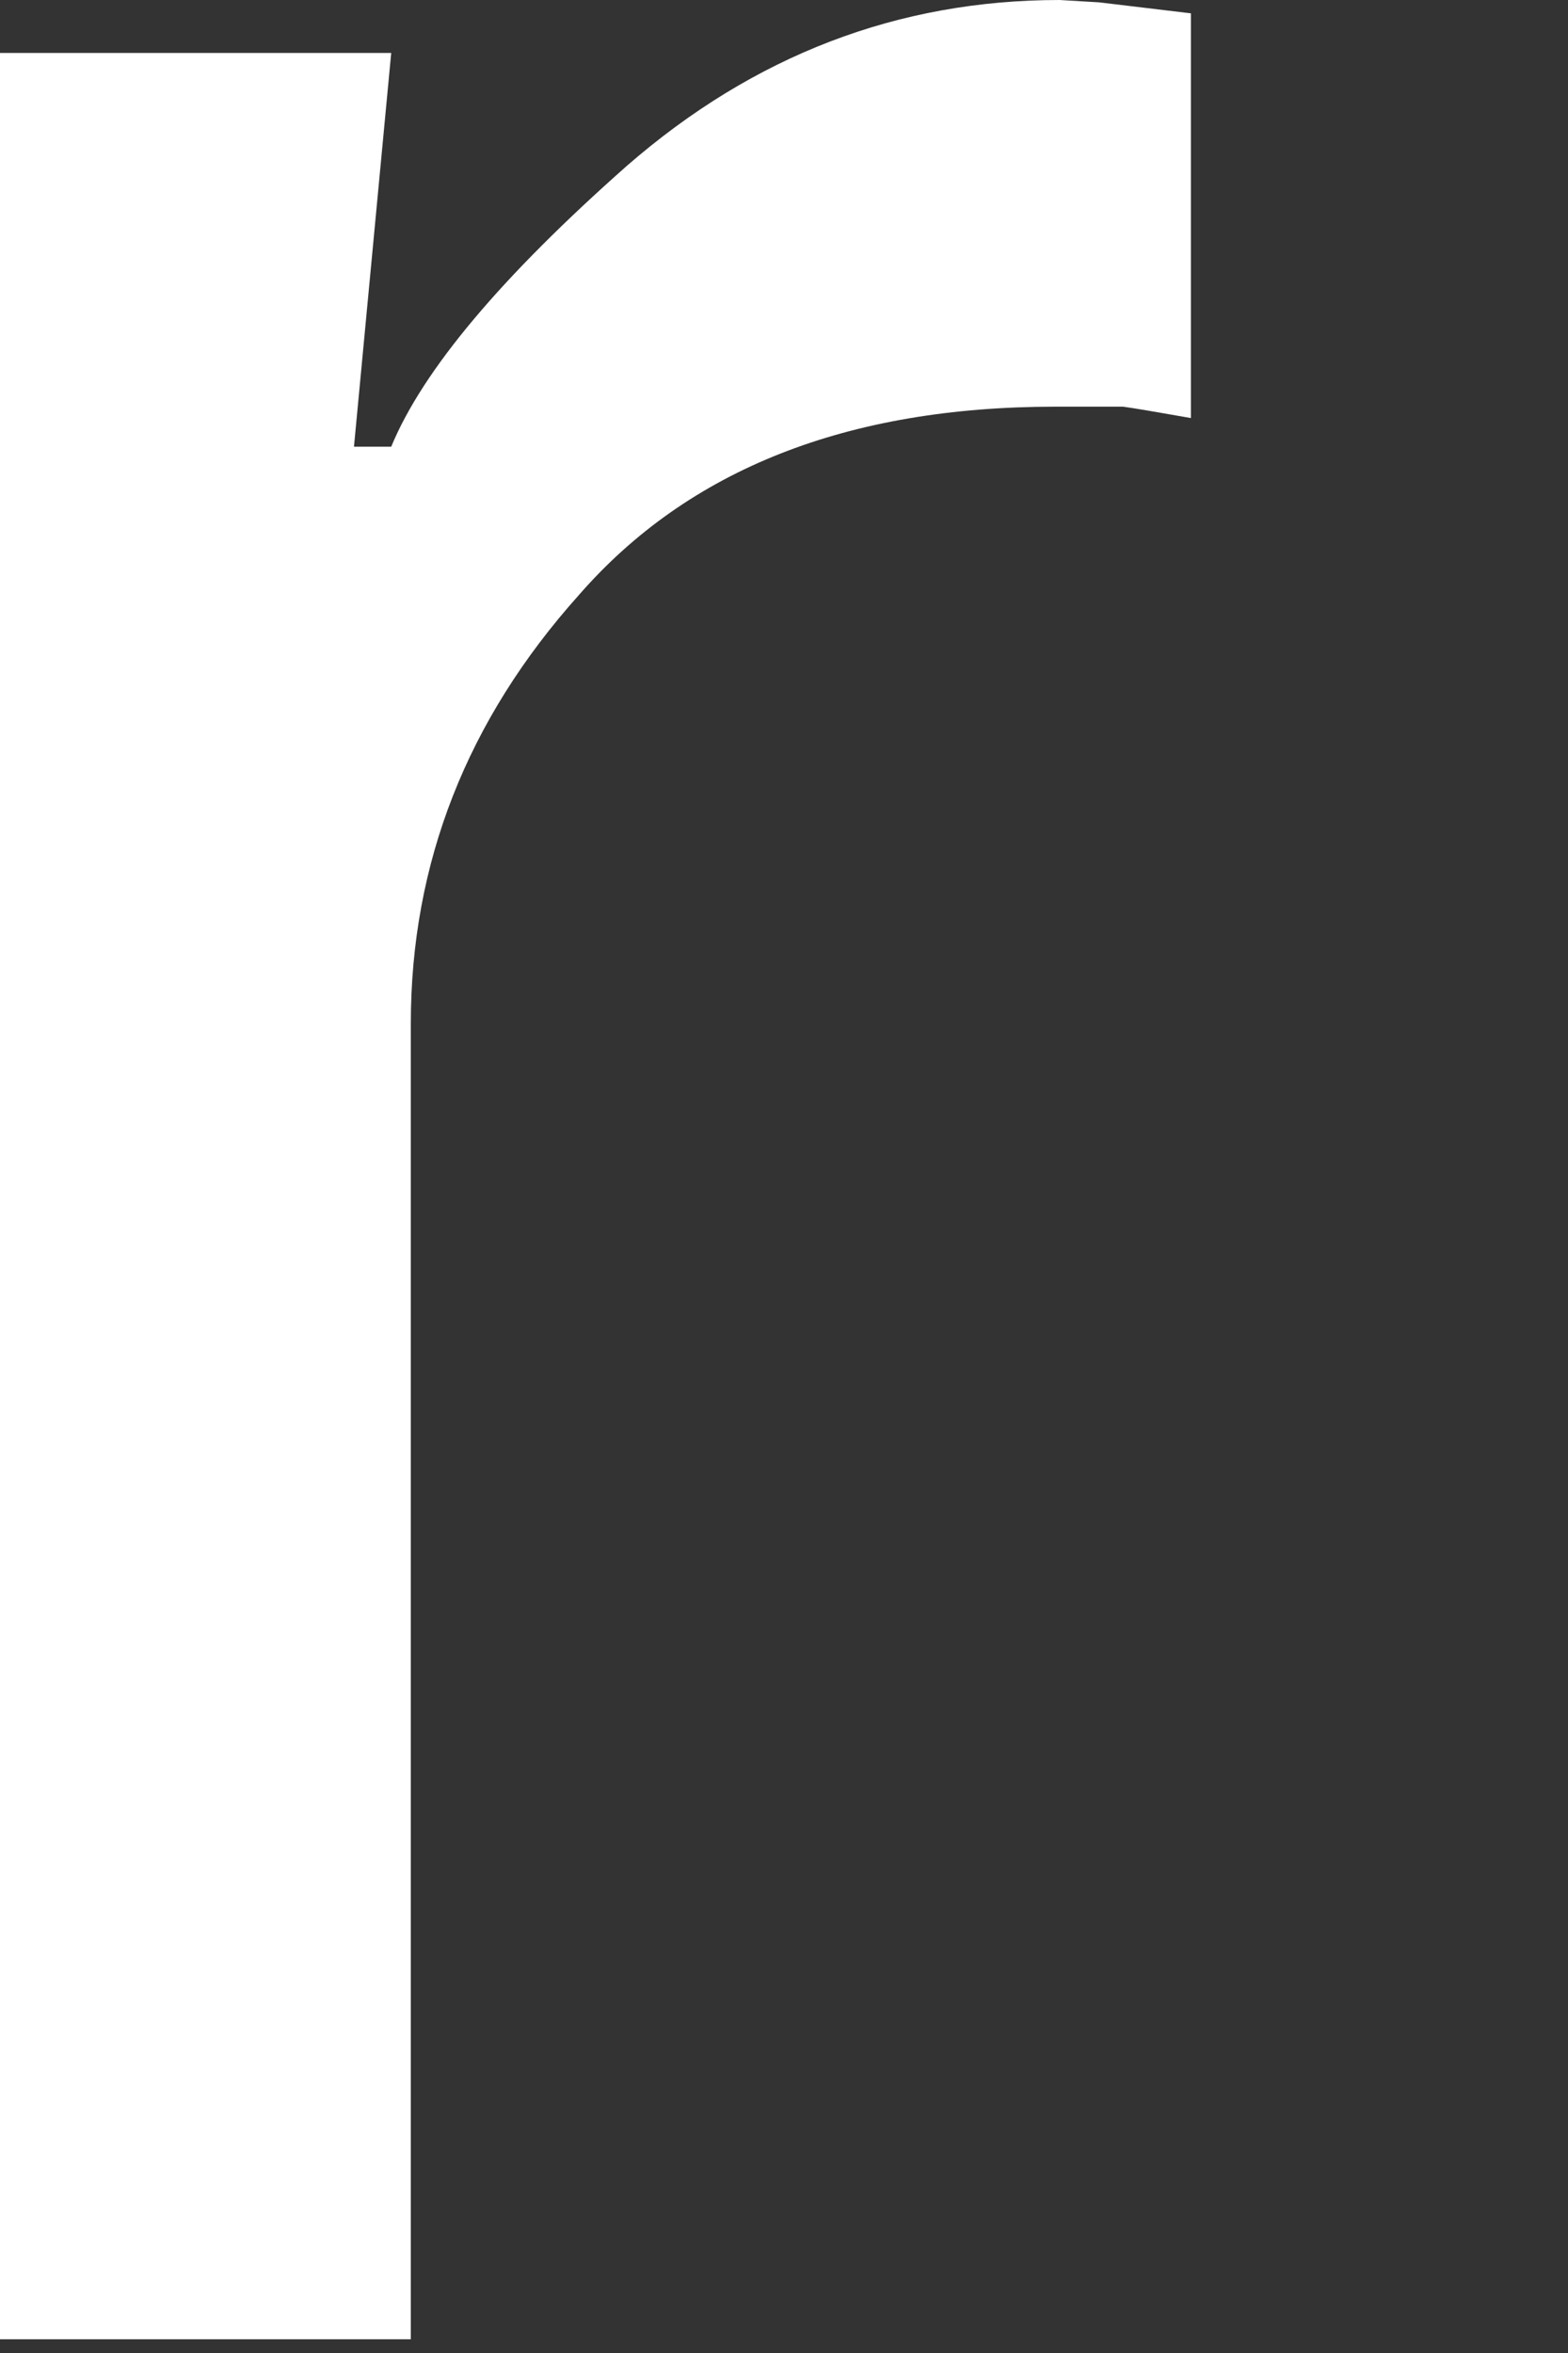
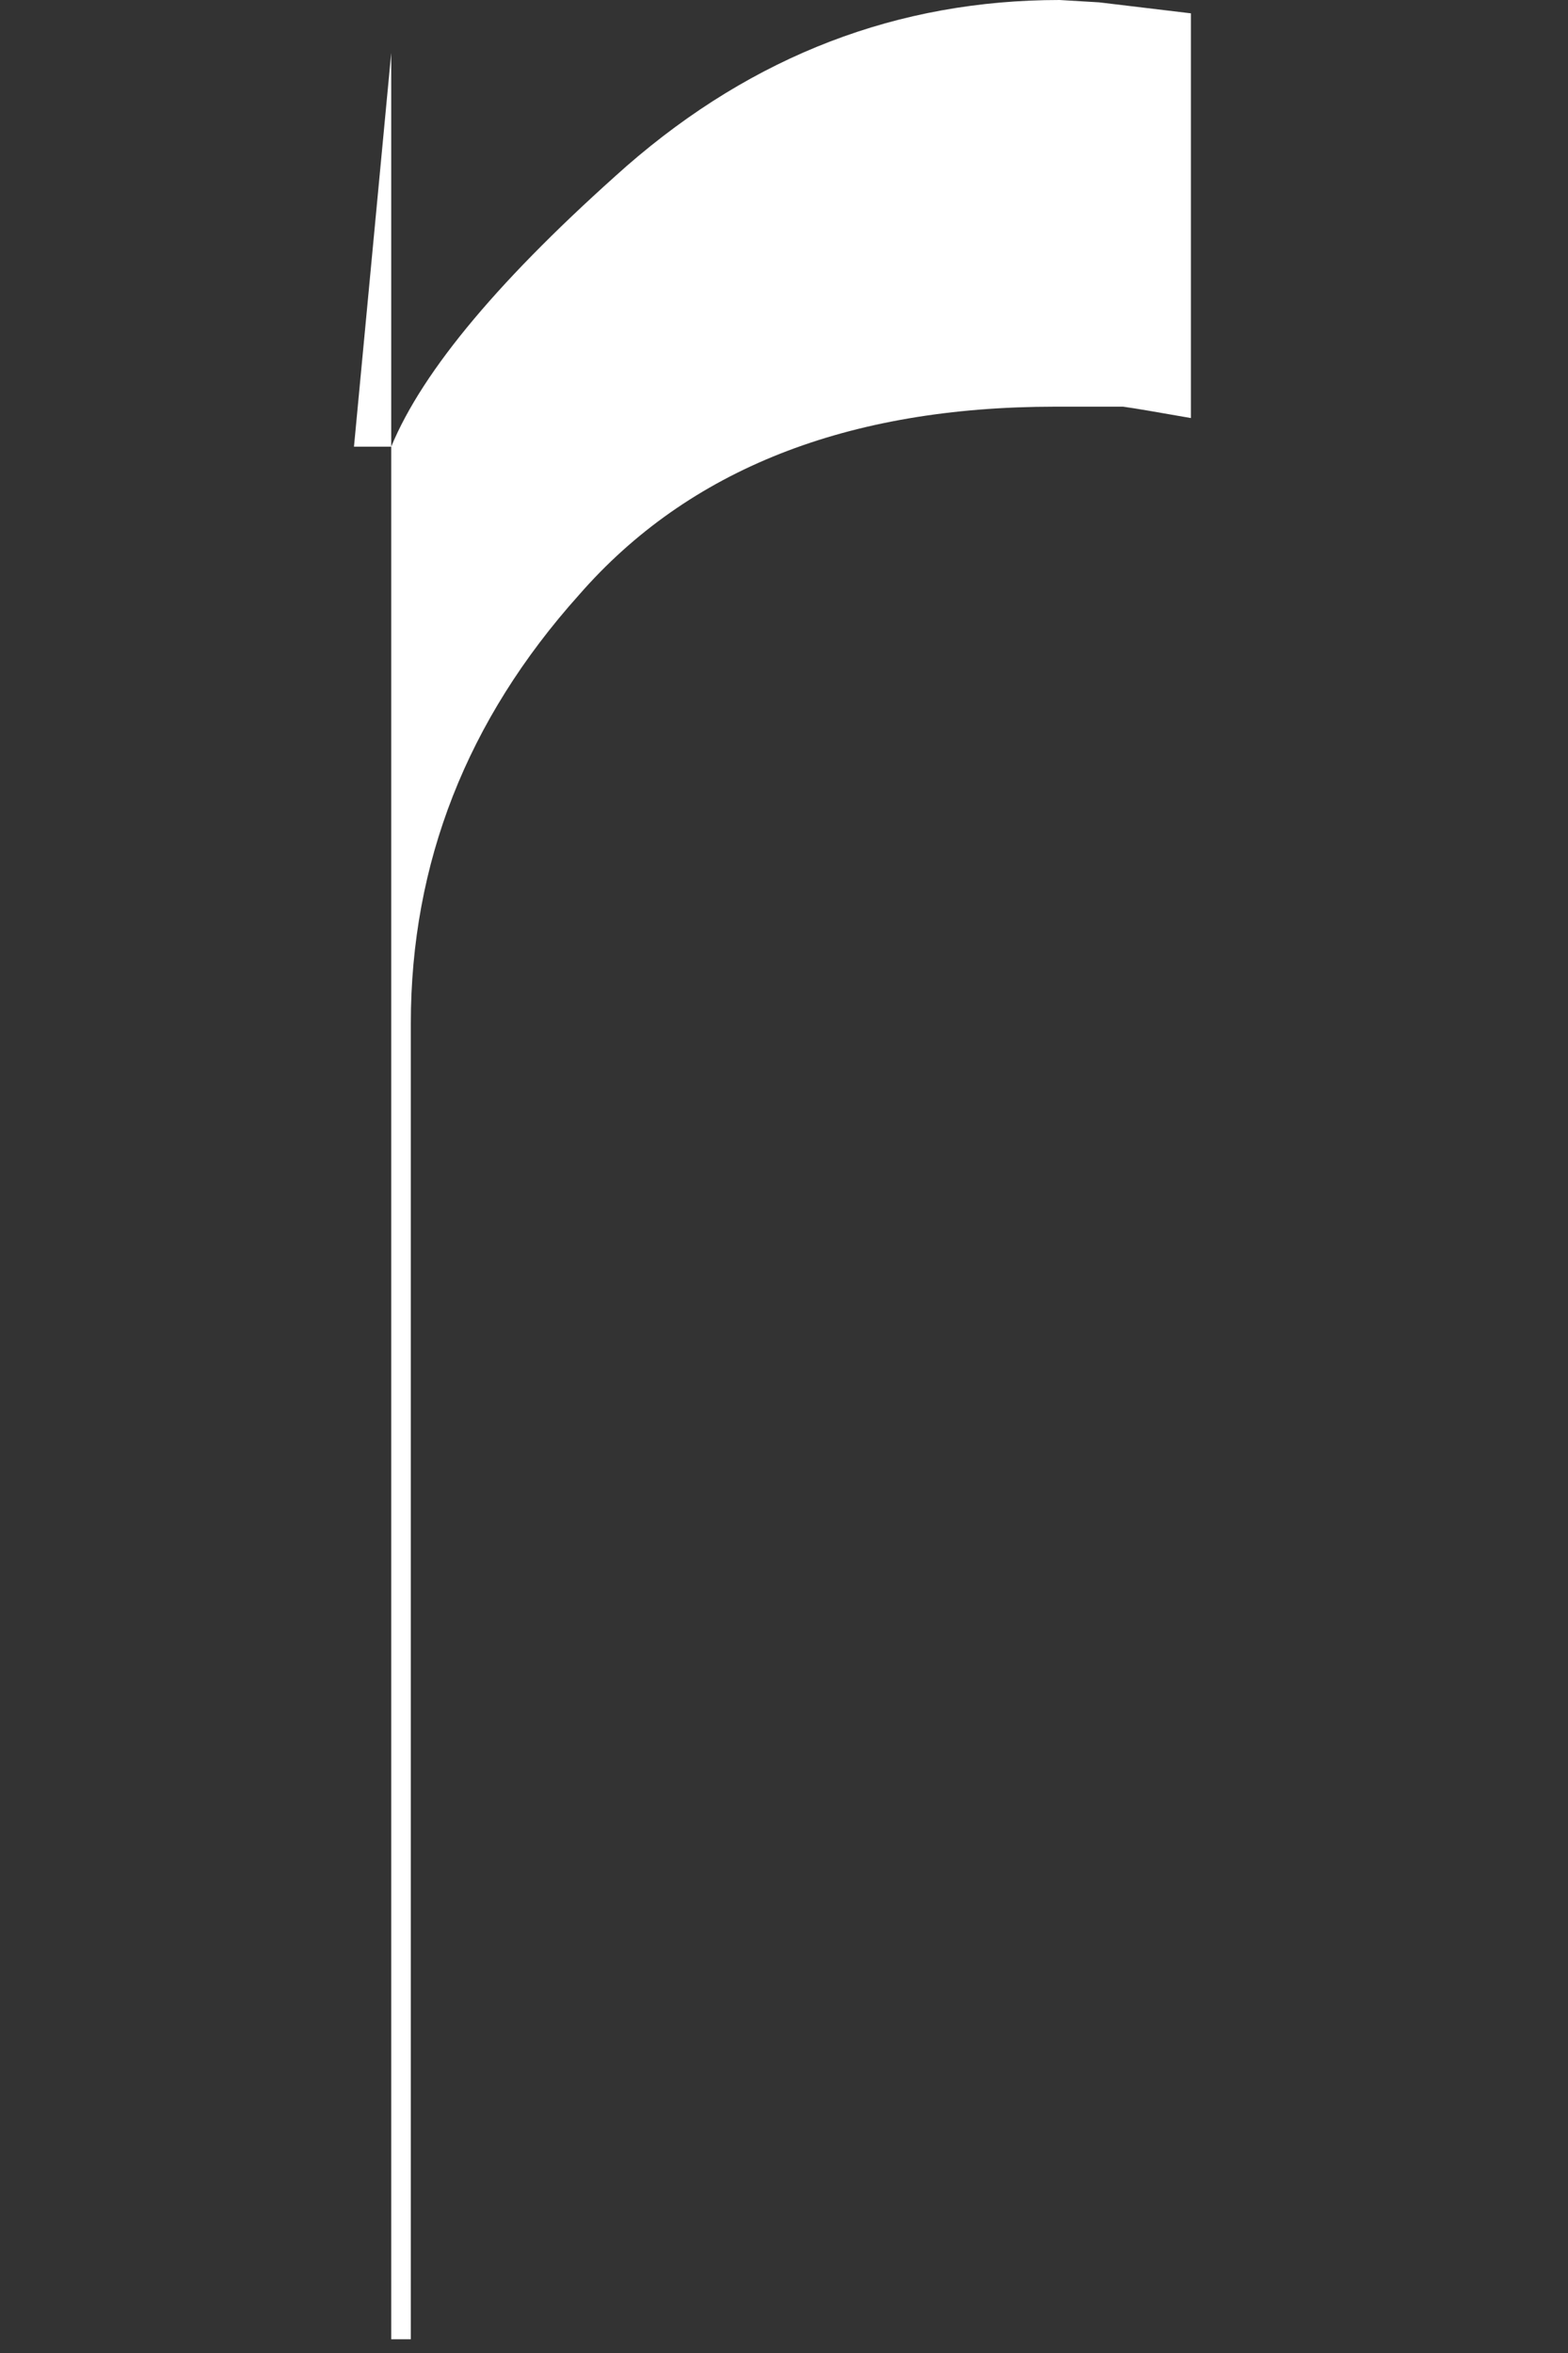
<svg xmlns="http://www.w3.org/2000/svg" fill="none" height="100%" overflow="visible" preserveAspectRatio="none" style="display: block;" viewBox="0 0 4 6" width="100%">
  <rect x="0" y="0" width="4" height="6" fill="#333333" stroke="none" />
-   <path d="M0 5.965H1.048V2.61C1.048 2.201 1.191 1.836 1.477 1.517C1.756 1.197 2.161 1.037 2.692 1.037H2.865C2.895 1.041 2.952 1.051 3.038 1.066V0.034L2.804 0.006L2.703 0C2.291 0 1.923 0.141 1.599 0.423C1.28 0.705 1.079 0.943 0.998 1.139H0.903L0.998 0.135H0V5.965Z" fill="white" id="Vector" />
+   <path d="M0 5.965H1.048V2.61C1.048 2.201 1.191 1.836 1.477 1.517C1.756 1.197 2.161 1.037 2.692 1.037H2.865C2.895 1.041 2.952 1.051 3.038 1.066V0.034L2.804 0.006L2.703 0C2.291 0 1.923 0.141 1.599 0.423C1.28 0.705 1.079 0.943 0.998 1.139H0.903L0.998 0.135V5.965Z" fill="white" id="Vector" />
</svg>